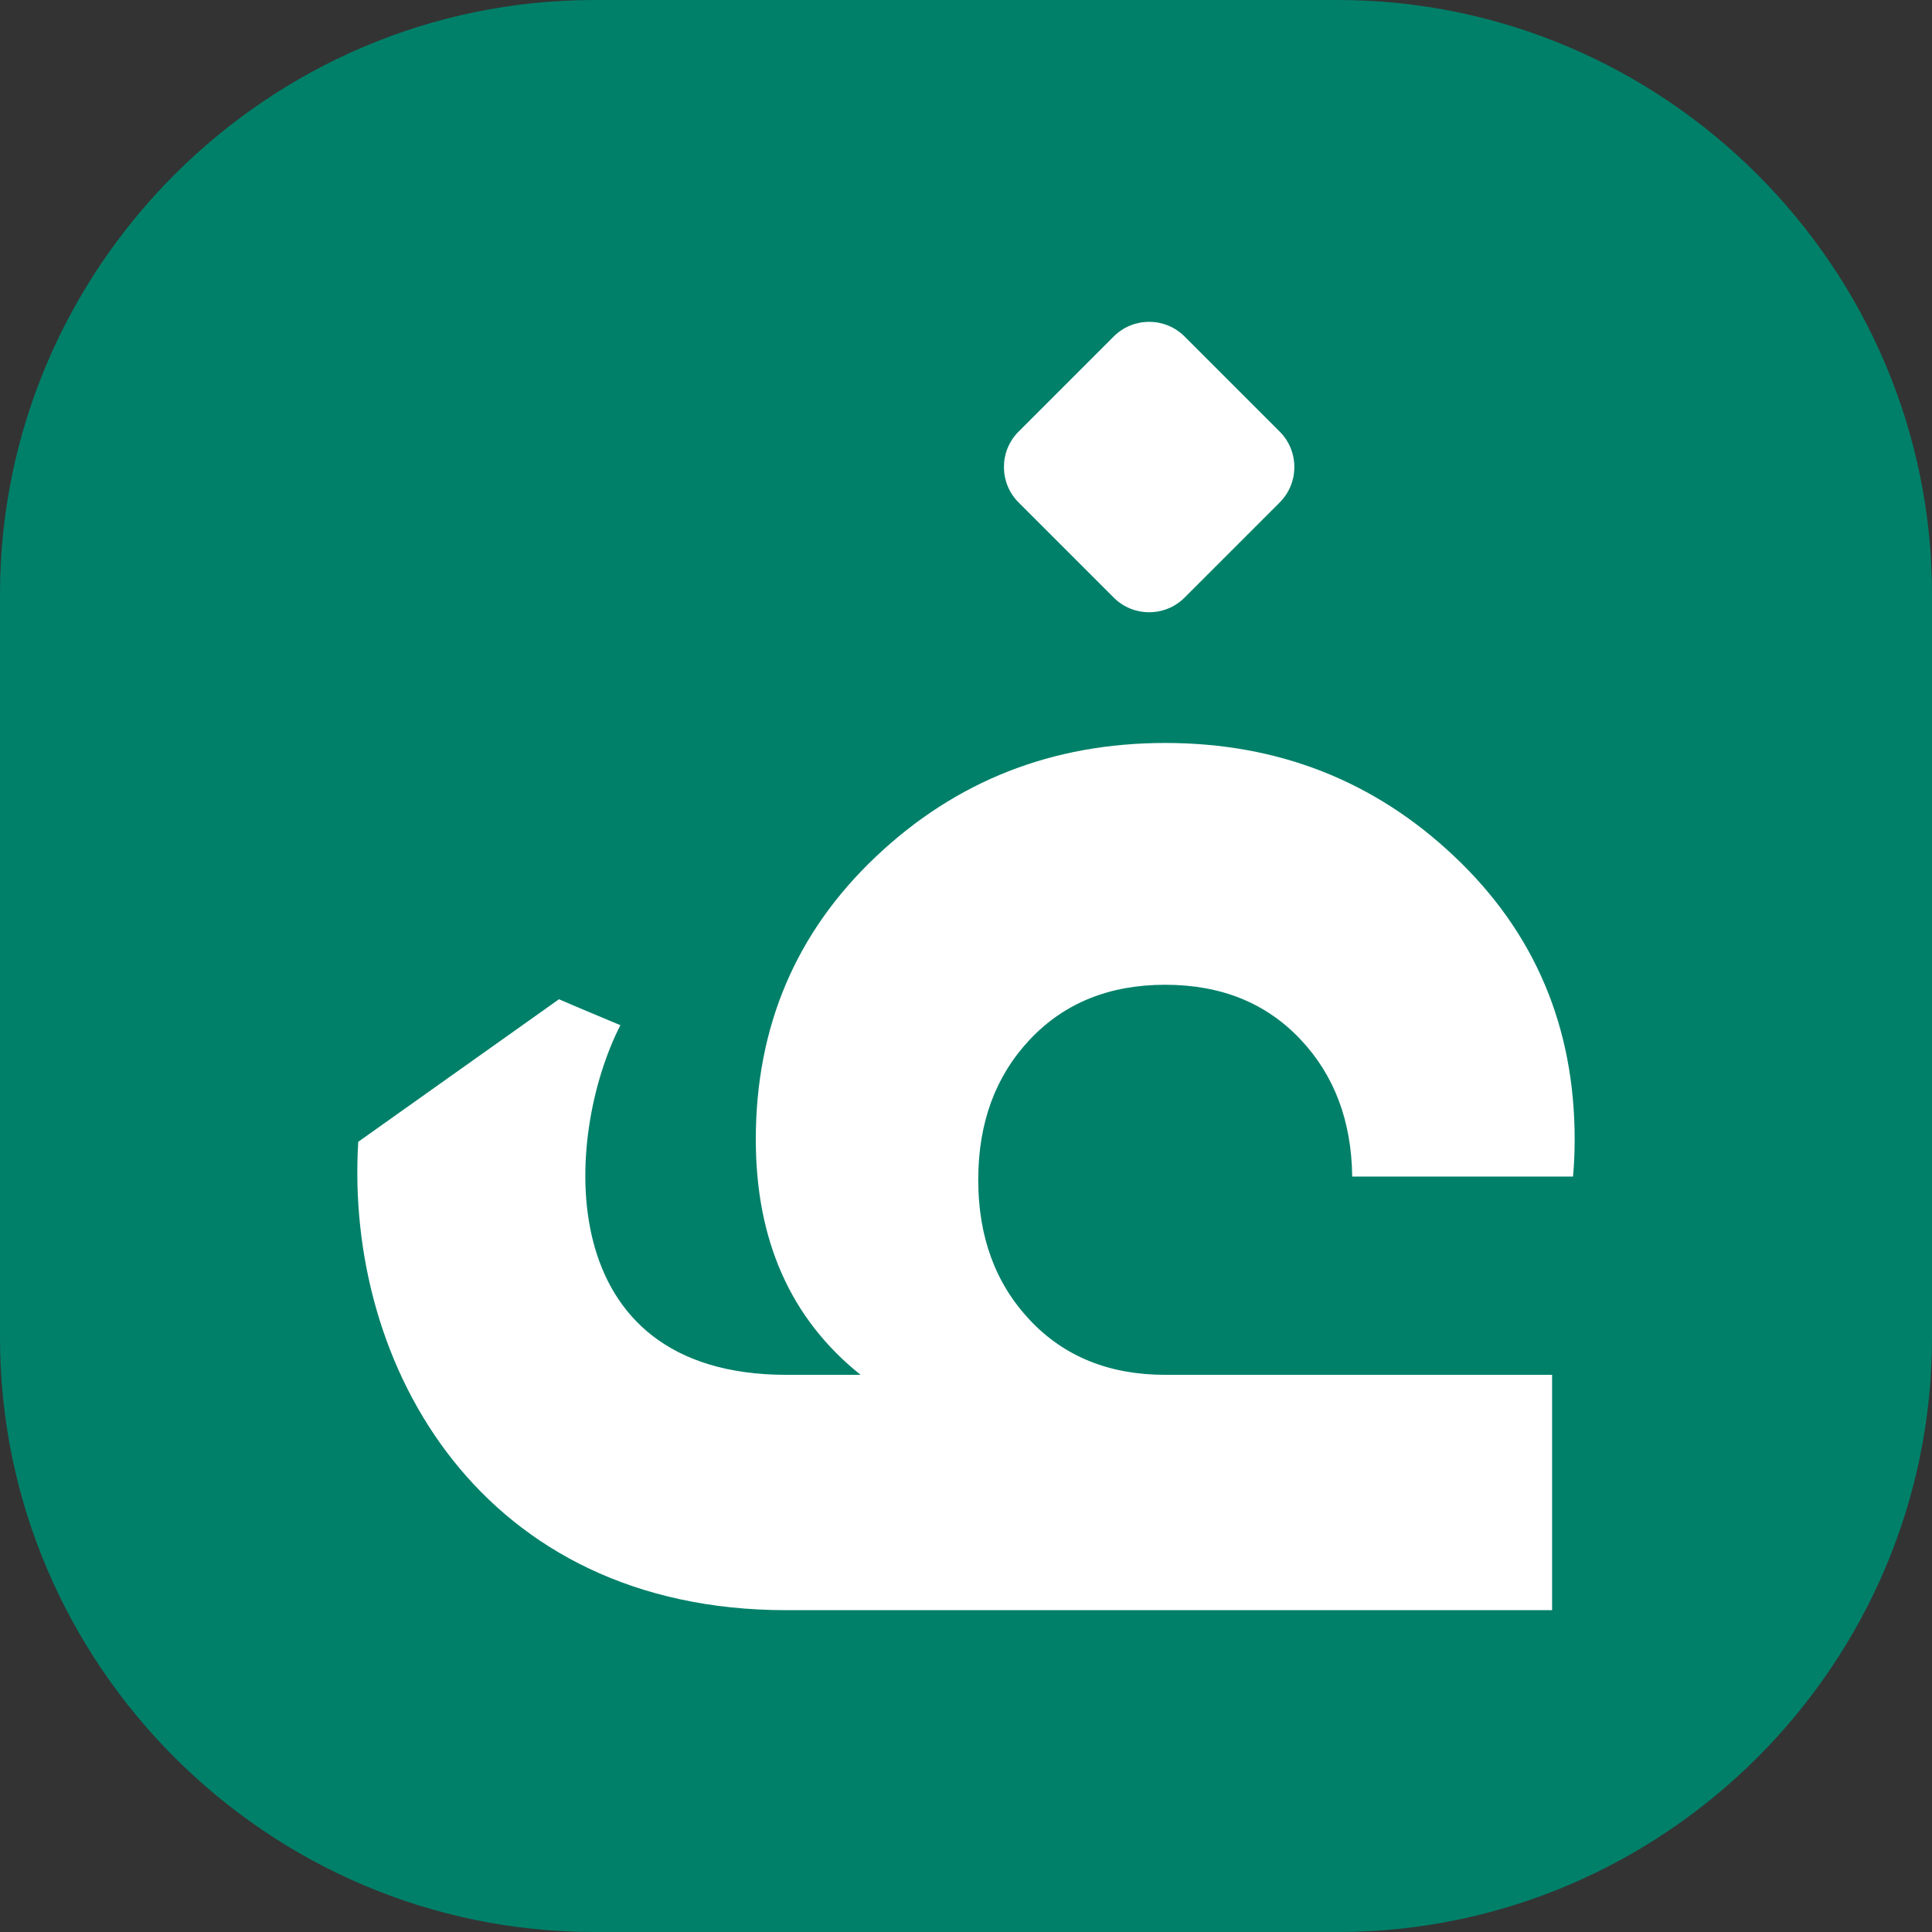
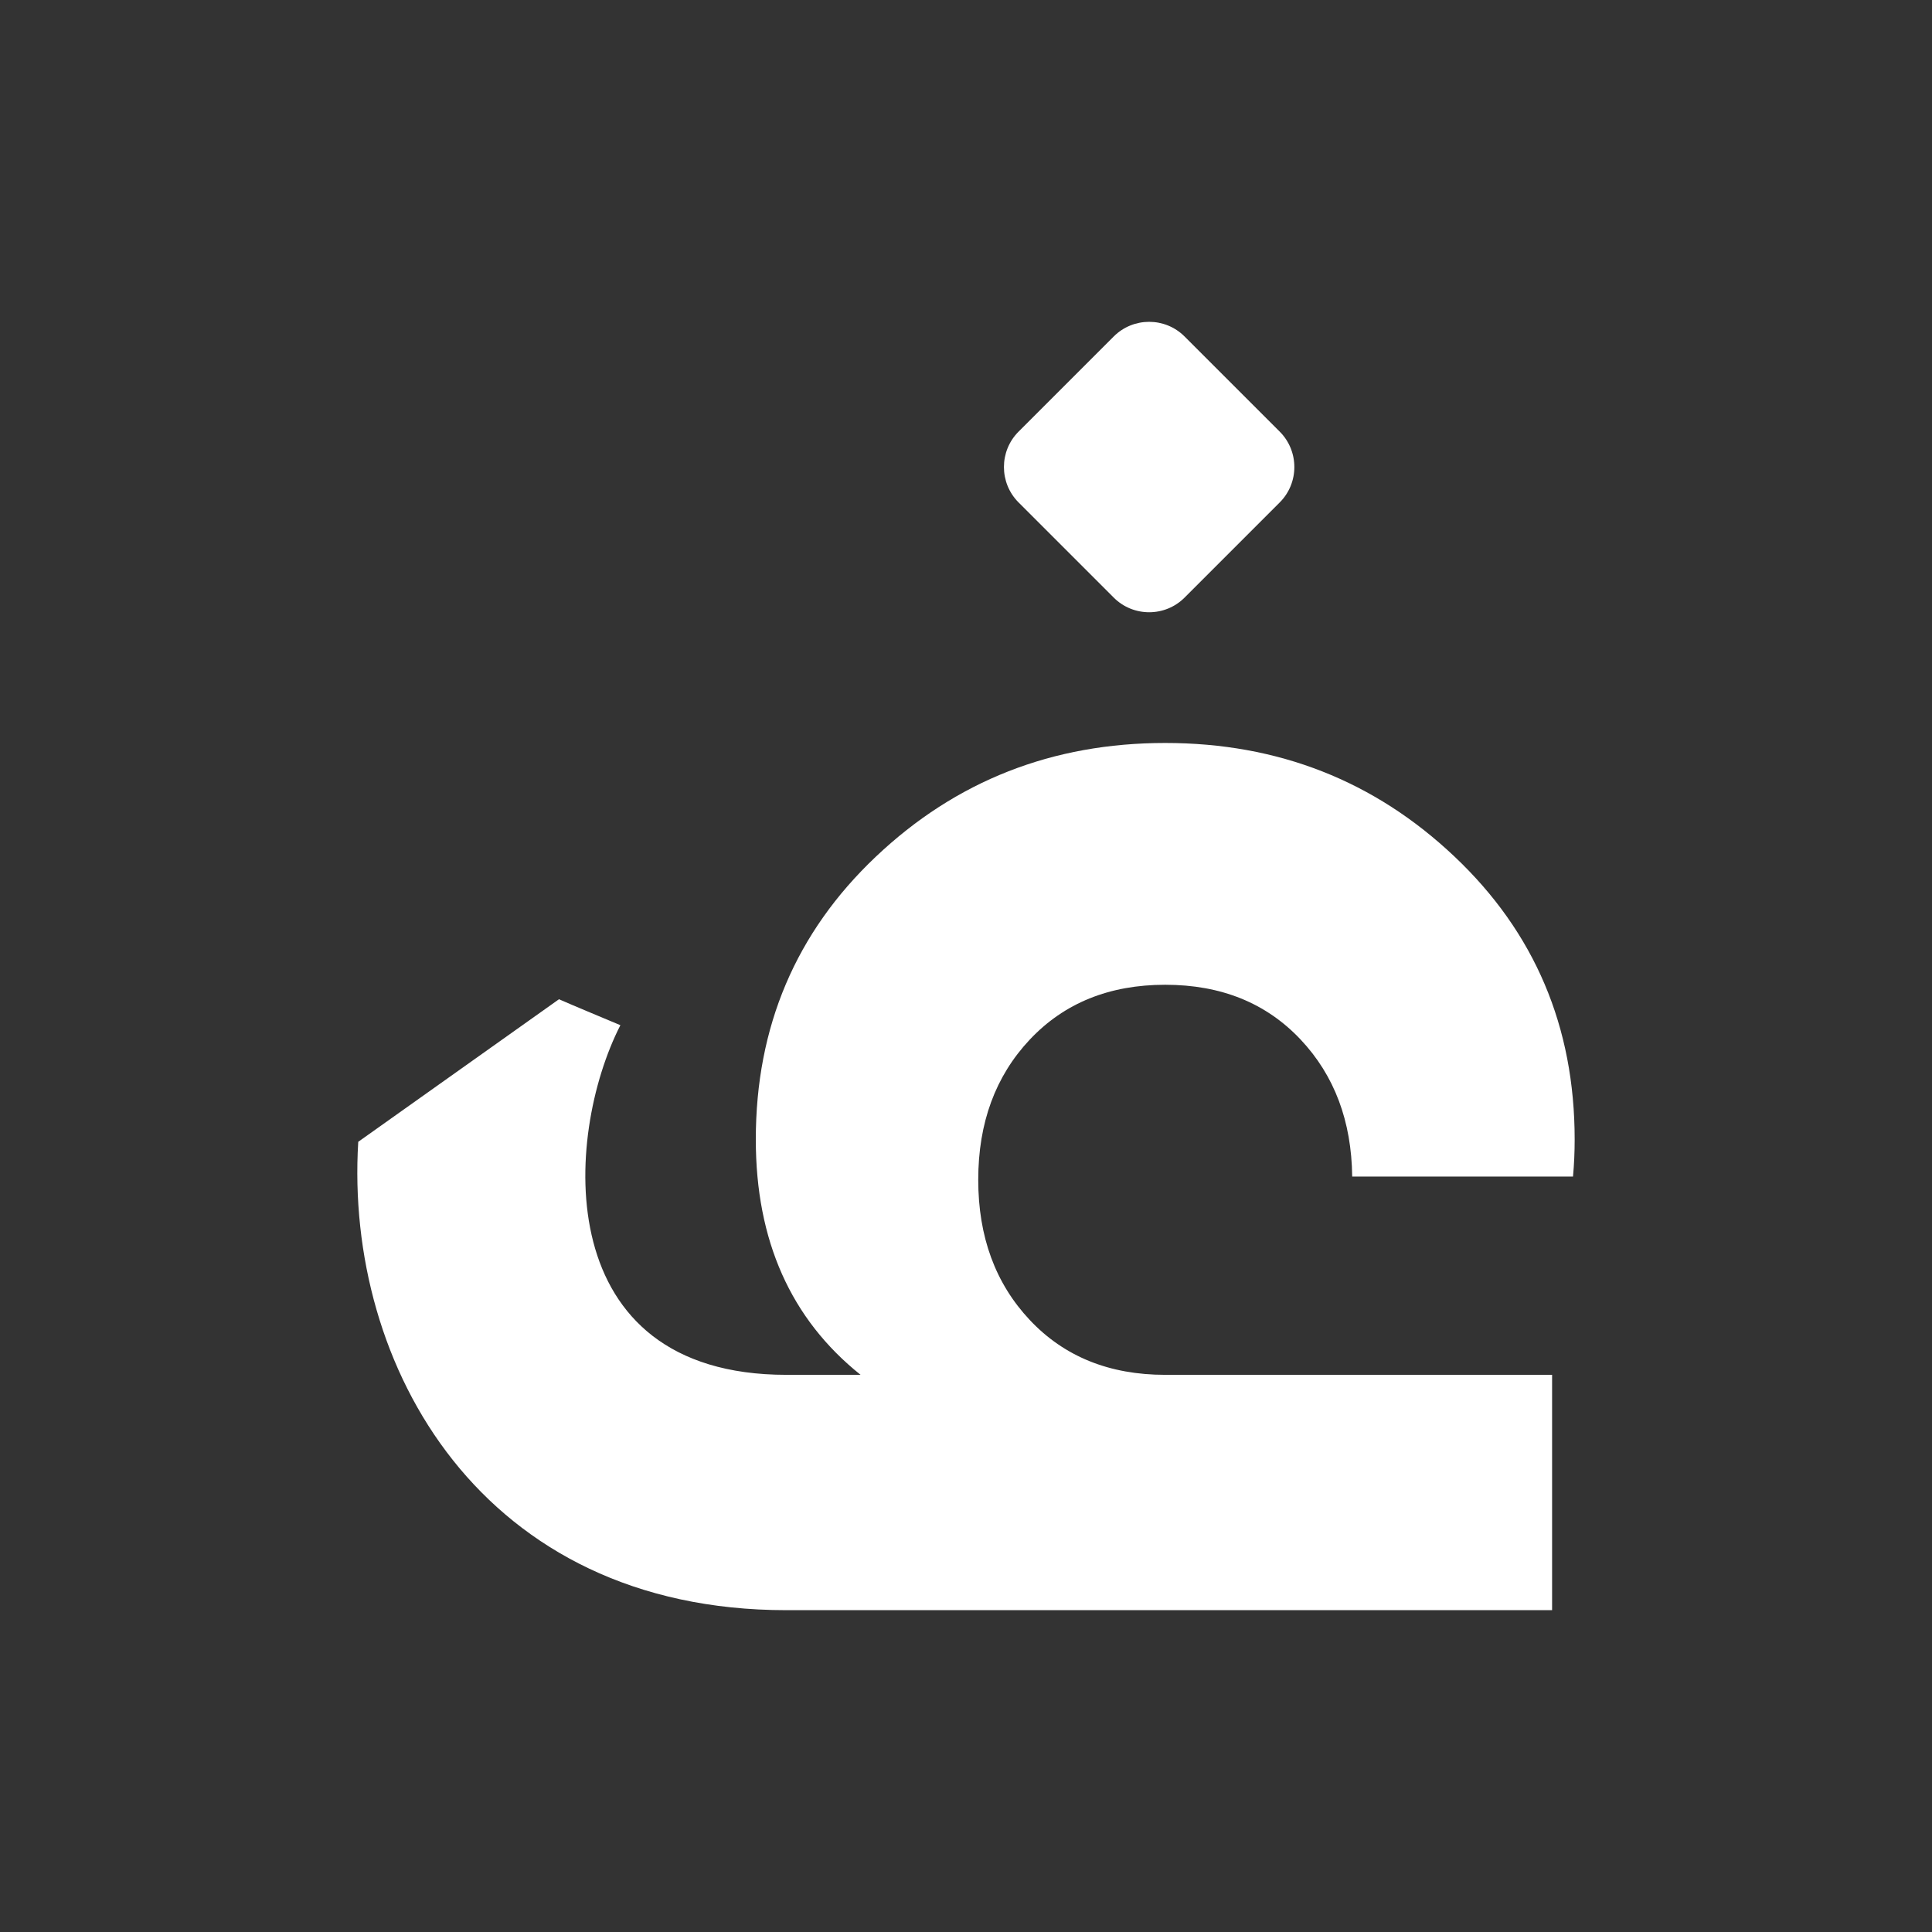
<svg xmlns="http://www.w3.org/2000/svg" xml:space="preserve" width="32.64mm" height="32.64mm" version="1.1" style="shape-rendering:geometricPrecision; text-rendering:geometricPrecision; image-rendering:optimizeQuality; fill-rule:evenodd; clip-rule:evenodd" viewBox="0 0 1671.38 1671.38">
  <rect x="0" y="0" width="1671.38" height="1671.38" fill="#333333" stroke="none" />
  <defs>
    <style type="text/css">
   
    .fil0 {fill:#008069}
    .fil2 {fill:white}
    .fil1 {fill:white;fill-rule:nonzero}
   
  </style>
  </defs>
  <g id="Layer_x0020_1">
    <g id="_1486653890784">
-       <path class="fil0" d="M514.1 0l643.17 0c282.77,0 514.11,231.34 514.11,514.11l0 643.17c0,282.76 -231.34,514.1 -514.11,514.1l-643.17 0c-282.76,0 -514.1,-231.34 -514.1,-514.1l0 -643.17c0,-282.77 231.34,-514.11 514.1,-514.11z" />
      <g>
        <path class="fil1" d="M1342.74 1392.97l-662.39 0c-263.51,0 -382.28,-210.81 -370.43,-405.19 57.88,-41.1 115.78,-82.22 173.66,-123.33 10.09,4.51 43.47,18.37 53.12,22.44 -49.37,96.65 -61.04,302.48 143.65,302.48l64.14 0c-60.43,-48.33 -90.64,-116.2 -90.64,-203.58 0,-97.62 34.64,-179.19 103.9,-244.73 69.25,-65.56 152.69,-98.32 250.29,-98.32 97.63,0 181.06,32.77 250.31,98.32 69.27,65.53 103.9,147.11 103.9,244.73 0,11 -0.48,21.69 -1.44,32.06l-191.02 0c-0.55,-48.01 -15.42,-87.51 -44.61,-118.52 -29.75,-31.6 -68.8,-47.41 -117.15,-47.41 -48.33,0 -87.37,15.81 -117.13,47.41 -29.75,31.62 -44.62,72.05 -44.62,121.32 0,49.28 14.87,89.71 44.62,121.31 29.76,31.62 68.8,47.41 117.13,47.41l334.69 0 0 203.6z" />
        <path class="fil2" d="M1107.1 434.65l-82.35 82.36c-16.87,16.86 -44.37,16.86 -61.23,0l-82.36 -82.36c-16.87,-16.87 -16.87,-44.39 0,-61.24l82.35 -82.34c16.87,-16.87 44.37,-16.87 61.24,0l82.35 82.35c16.86,16.87 16.86,44.37 0,61.23z" />
      </g>
    </g>
  </g>
</svg>